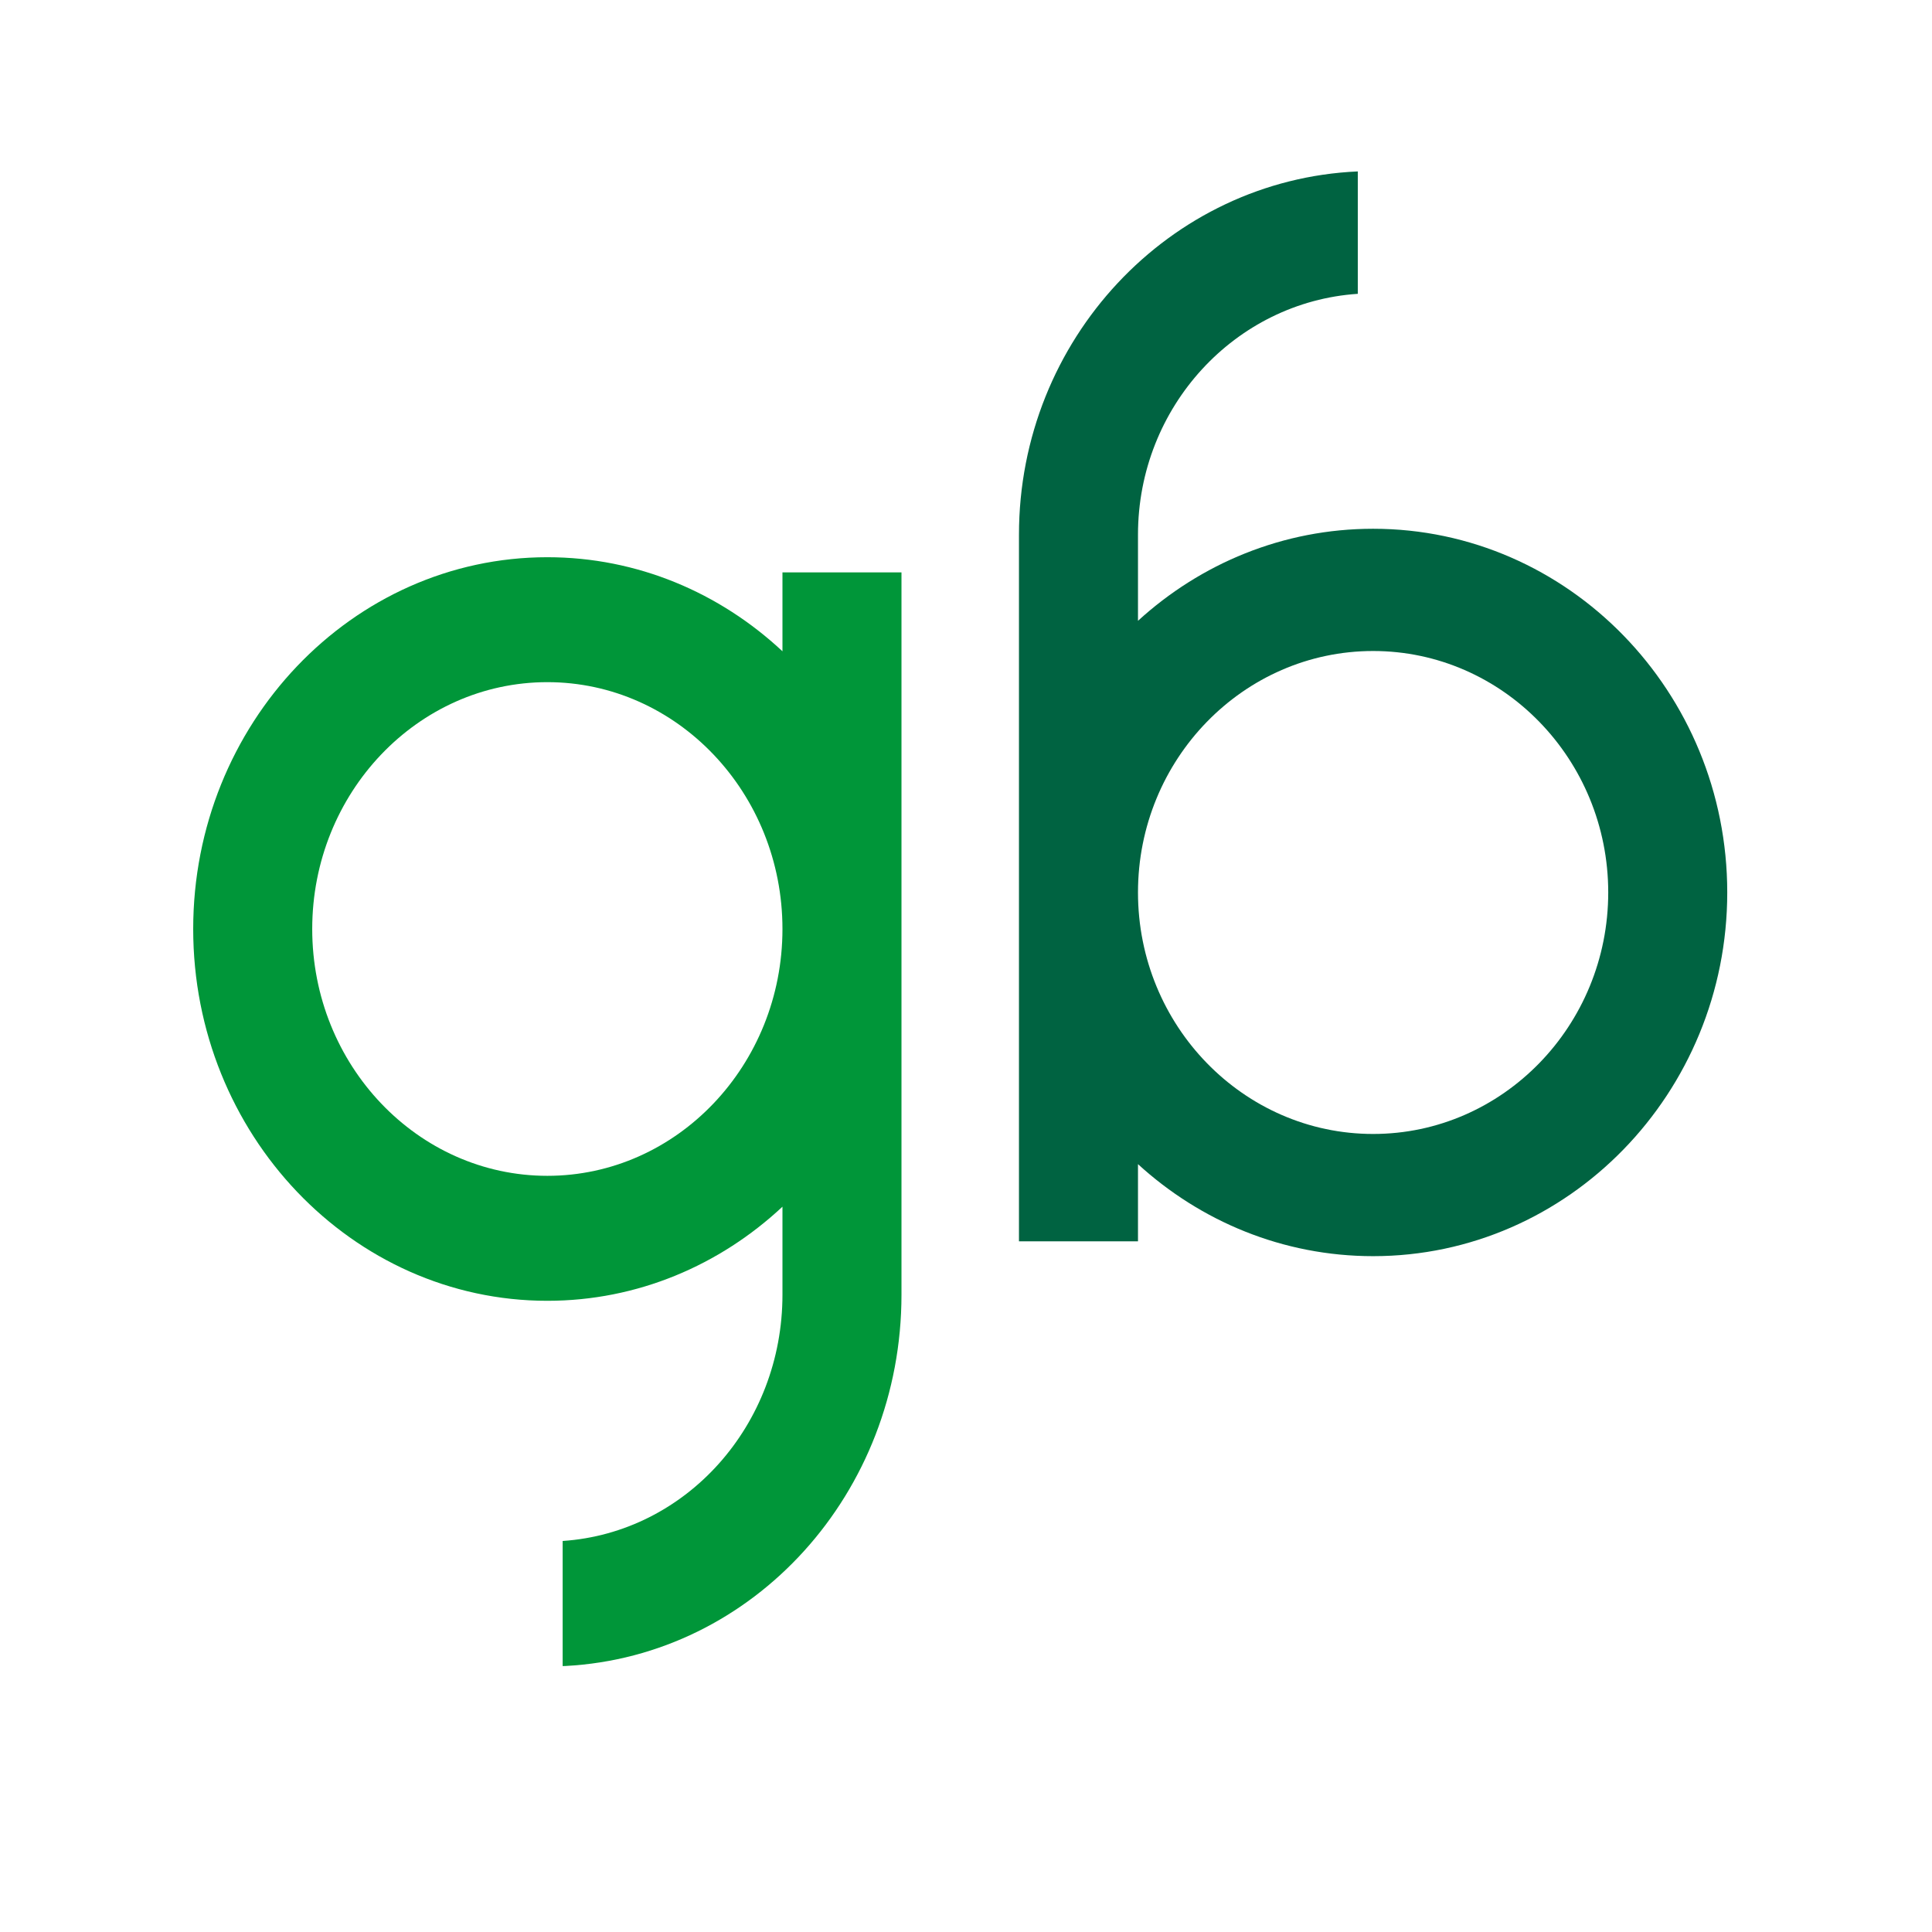
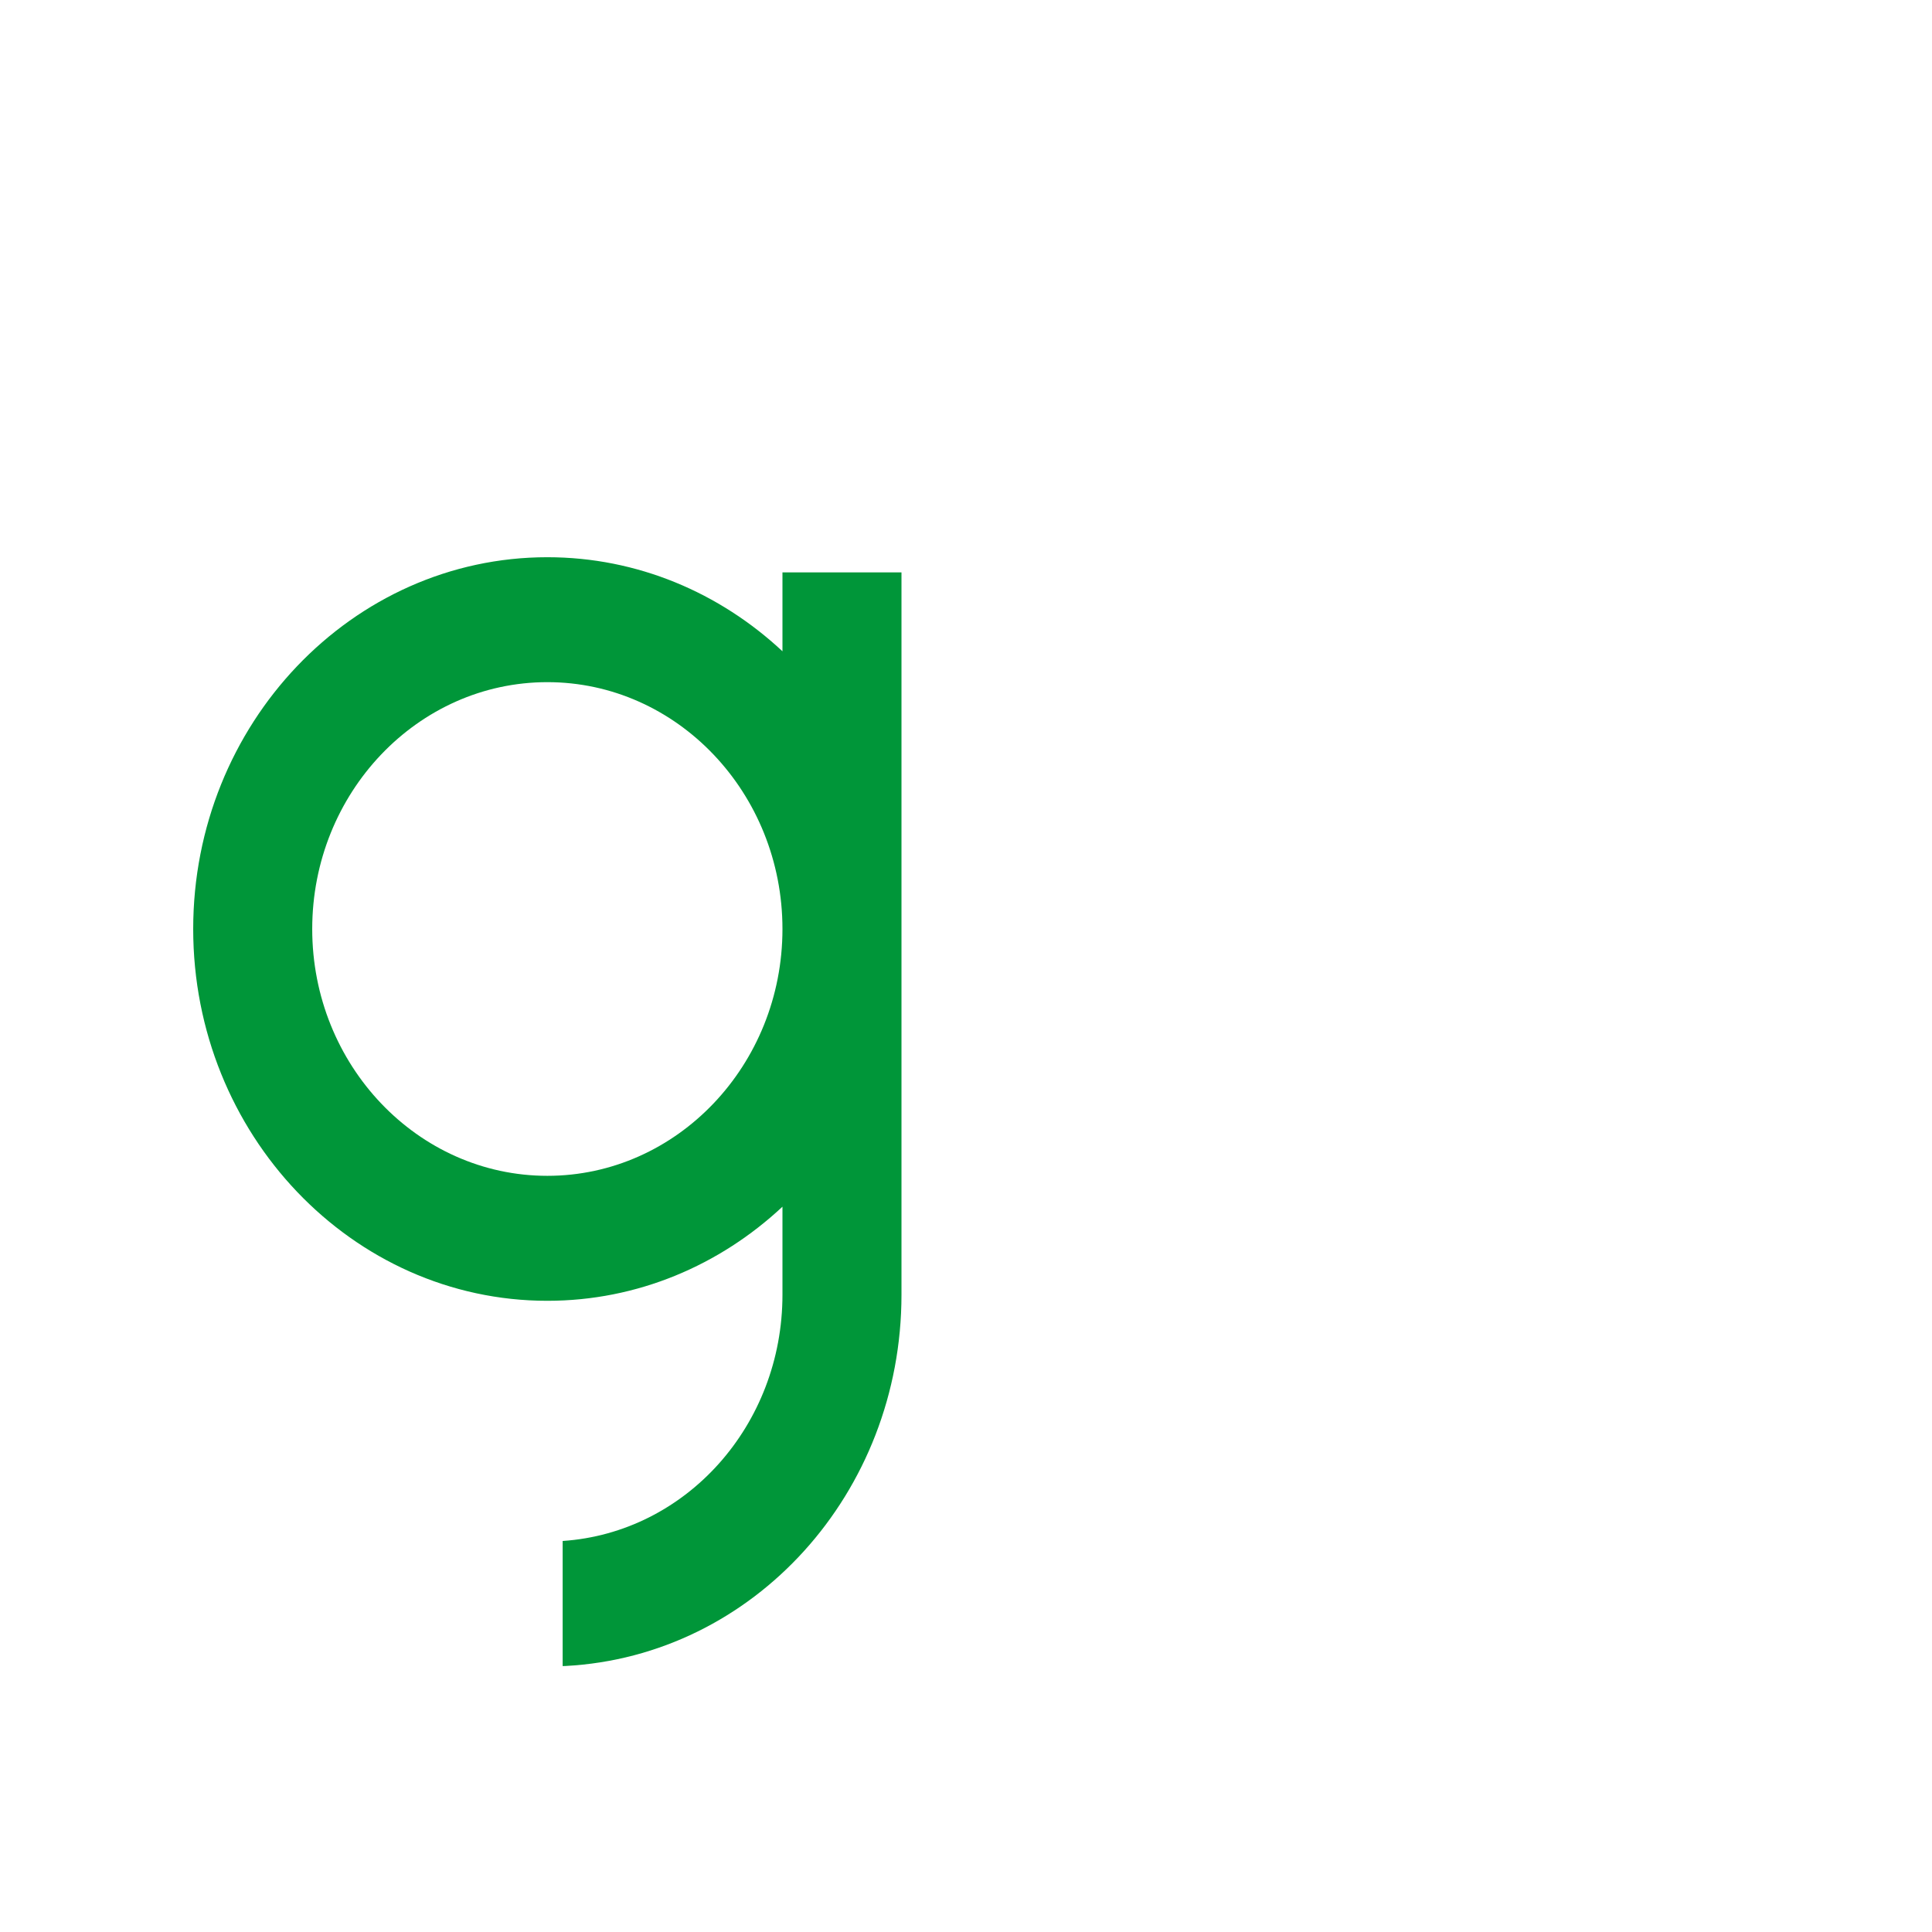
<svg xmlns="http://www.w3.org/2000/svg" width="48" height="48" viewBox="0 0 48 48" fill="none">
  <path d="M13.599 29.213C10.377 29.213 7.757 26.462 7.757 23.081C7.757 19.699 10.377 16.948 13.599 16.948C16.82 16.948 19.44 19.699 19.44 23.081C19.44 26.462 16.82 29.213 13.599 29.213ZM22.397 23.075V14.221H19.44V16.181C17.885 14.729 15.839 13.844 13.599 13.844C8.747 13.844 4.8 17.987 4.8 23.081C4.8 28.174 8.747 32.318 13.599 32.318C15.839 32.318 17.885 31.433 19.44 29.98V32.166C19.44 35.408 17.048 38.078 13.979 38.285V41.393C14.002 41.392 14.027 41.393 14.05 41.391C18.731 41.142 22.397 37.09 22.397 32.166V23.087C22.397 23.079 22.397 23.075 22.397 23.075Z" fill="#009639" />
-   <path d="M34.115 28.173C30.893 28.173 28.273 25.481 28.273 22.173C28.273 18.865 30.893 16.174 34.115 16.174C37.336 16.174 39.956 18.865 39.956 22.173C39.956 25.481 37.336 28.173 34.115 28.173ZM34.115 13.137C31.874 13.137 29.828 14.003 28.273 15.424V13.285C28.273 10.108 30.69 7.502 33.734 7.3V4.259C29.059 4.464 25.316 8.433 25.316 13.285V30.84H28.273V28.923C29.828 30.344 31.874 31.209 34.115 31.209C38.966 31.209 42.913 27.156 42.913 22.173C42.913 17.191 38.966 13.137 34.115 13.137Z" fill="#006341" />
</svg>